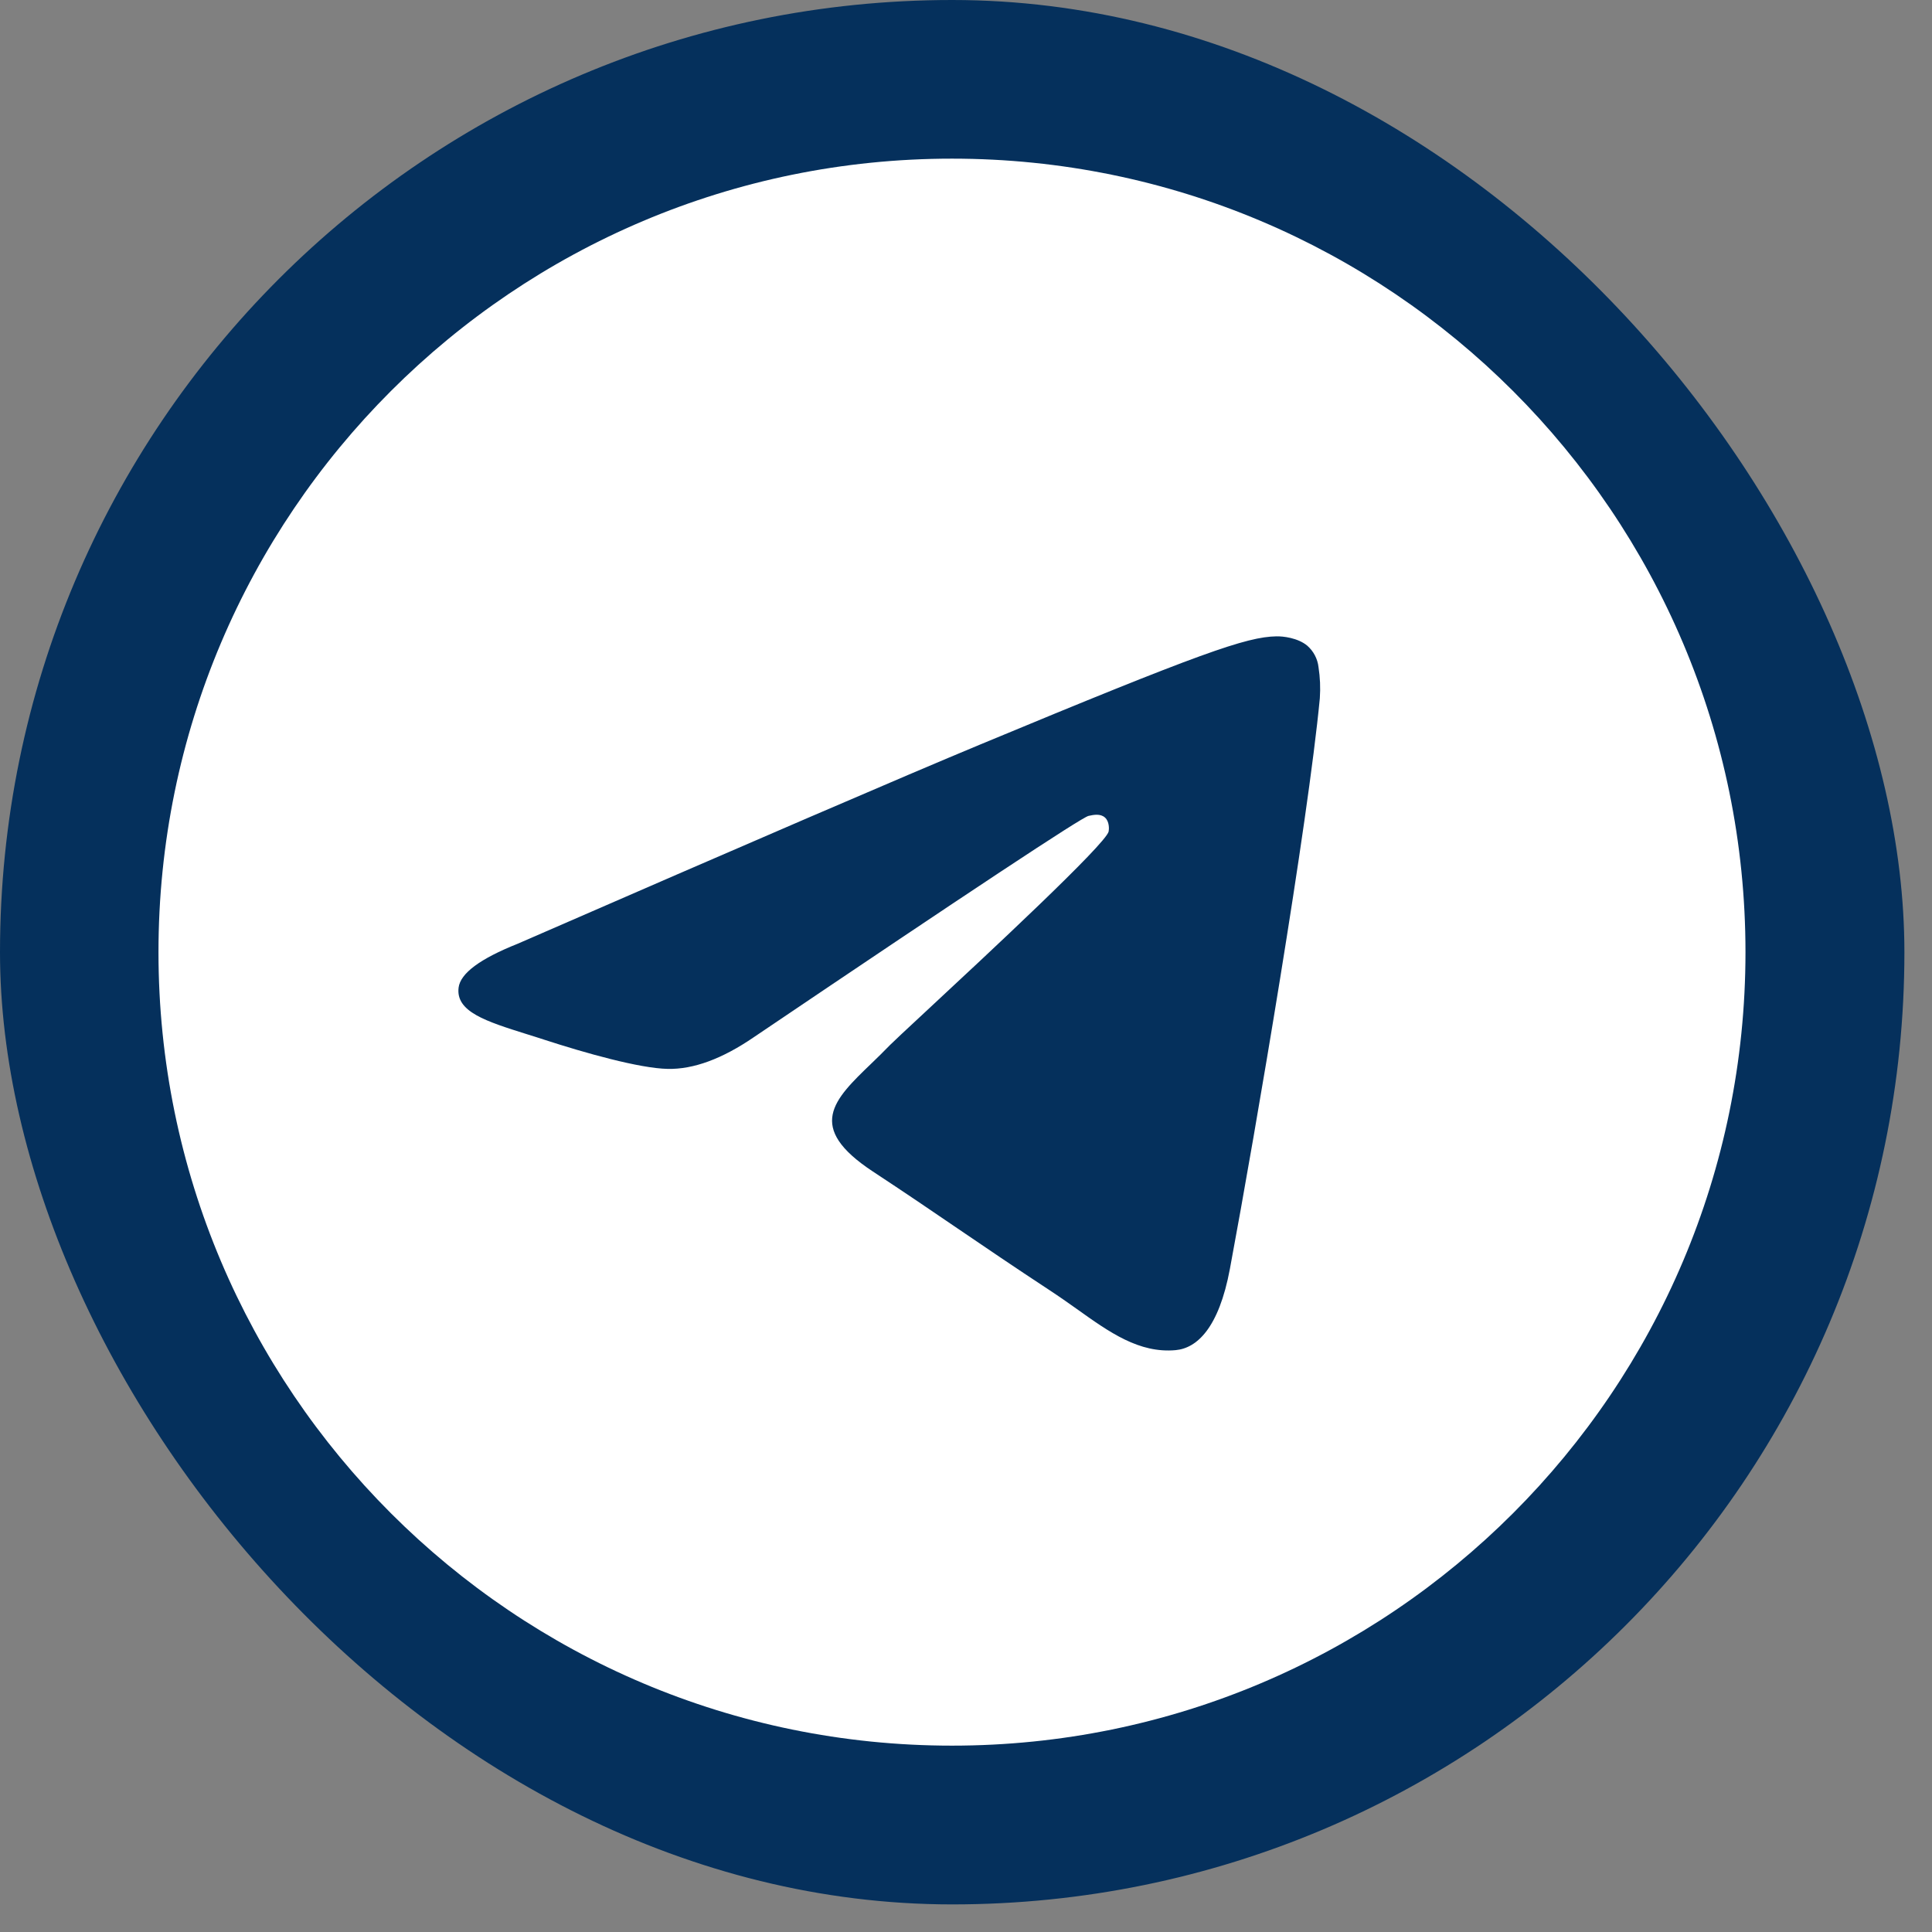
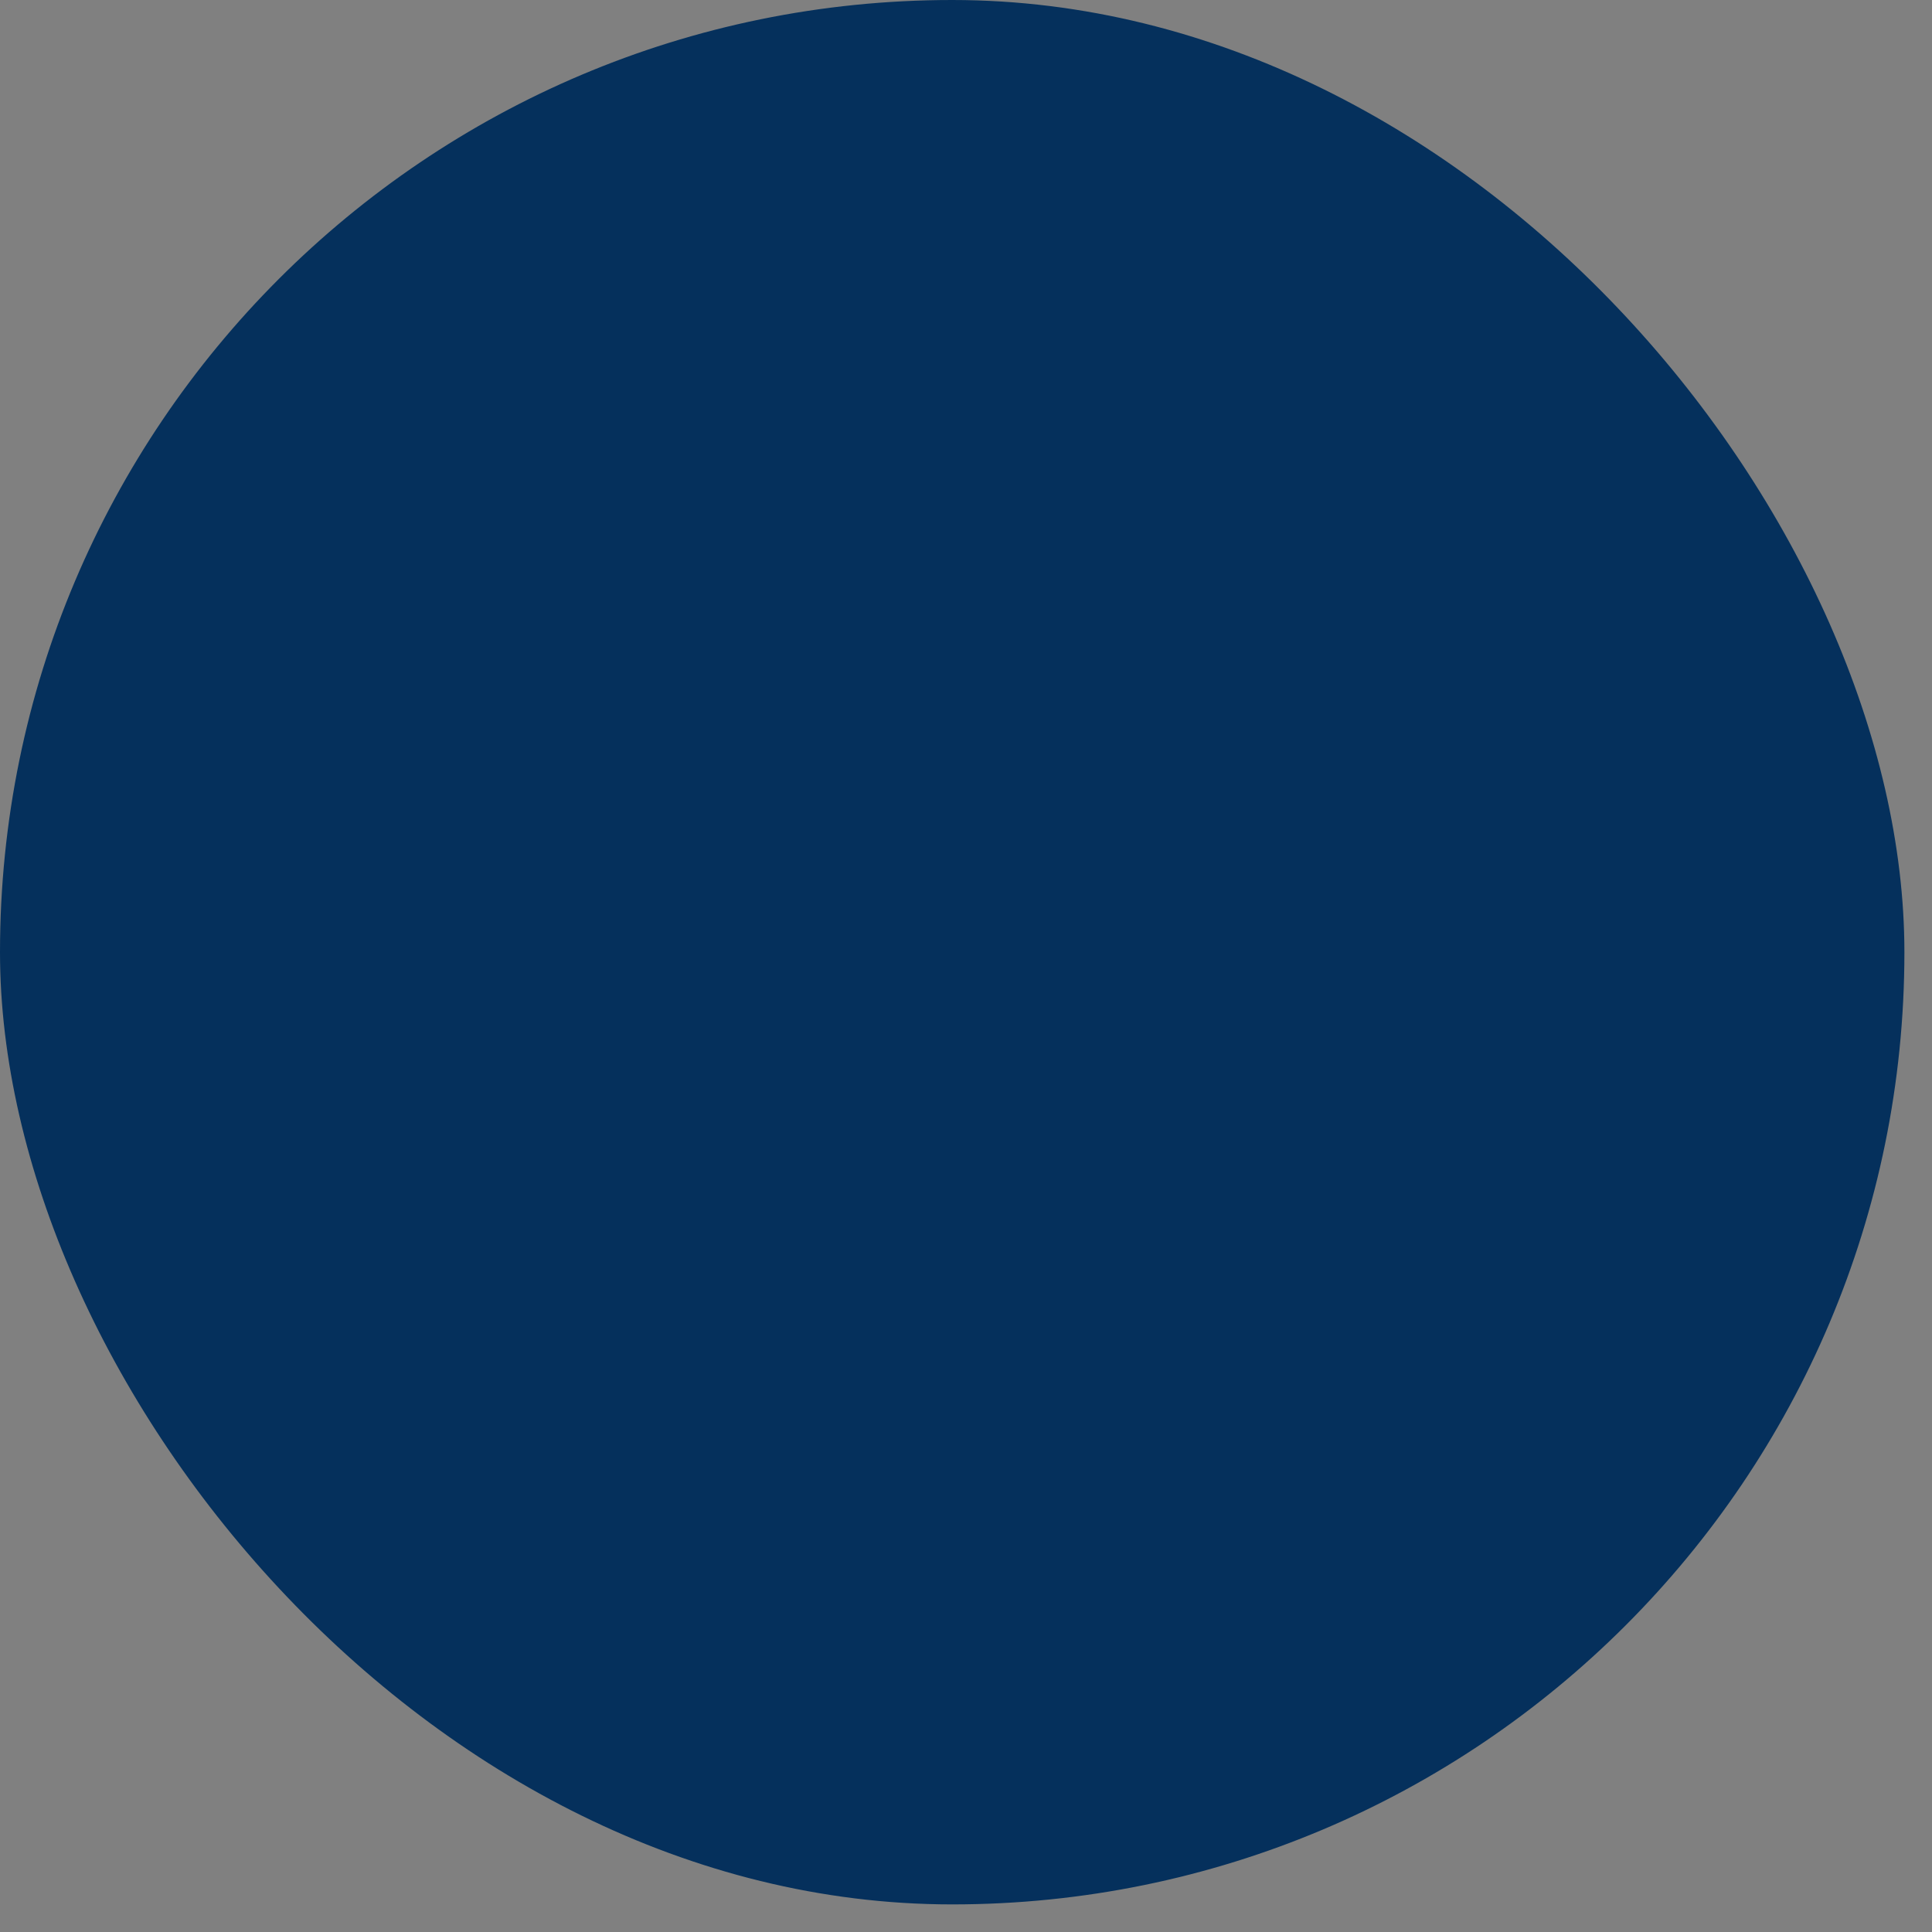
<svg xmlns="http://www.w3.org/2000/svg" width="35" height="35" viewBox="0 0 35 35" fill="none">
  <rect x="0" y="0" width="35" height="35" fill="#808080" stroke="none" />
  <g clip-path="url(#clip0_895_27)">
    <rect width="34.5" height="34.5" rx="17.25" fill="#05305C" />
    <mask id="mask0_895_27" style="mask-type:luminance" maskUnits="userSpaceOnUse" x="0" y="0" width="35" height="35">
-       <path d="M0 0H34.5V34.5H0V0Z" fill="white" />
-     </mask>
+       </mask>
    <g mask="url(#mask0_895_27)">
      <path fill-rule="evenodd" clip-rule="evenodd" d="M31.621 17.249C31.621 25.188 25.185 31.624 17.246 31.624C9.307 31.624 2.871 25.188 2.871 17.249C2.871 9.31 9.307 2.874 17.246 2.874C25.185 2.874 31.621 9.31 31.621 17.249ZM17.761 13.486C16.363 14.067 13.569 15.271 9.378 17.097C8.698 17.368 8.341 17.632 8.308 17.891C8.253 18.329 8.802 18.502 9.547 18.736C9.649 18.768 9.754 18.8 9.862 18.836C10.597 19.075 11.584 19.354 12.096 19.364C12.562 19.374 13.082 19.183 13.656 18.79C17.571 16.146 19.592 14.81 19.719 14.781C19.808 14.761 19.933 14.735 20.017 14.81C20.101 14.884 20.092 15.026 20.084 15.064C20.029 15.295 17.88 17.294 16.766 18.329C16.418 18.652 16.173 18.881 16.122 18.933C16.01 19.049 15.895 19.161 15.785 19.267C15.102 19.924 14.591 20.418 15.813 21.223C16.4 21.609 16.87 21.929 17.338 22.248C17.85 22.596 18.36 22.944 19.021 23.378C19.189 23.488 19.35 23.602 19.507 23.713C20.102 24.138 20.637 24.519 21.299 24.459C21.682 24.423 22.08 24.063 22.281 22.986C22.756 20.439 23.693 14.924 23.91 12.65C23.923 12.461 23.915 12.272 23.886 12.085C23.869 11.934 23.795 11.795 23.68 11.695C23.509 11.555 23.243 11.525 23.123 11.528C22.583 11.537 21.754 11.826 17.761 13.486Z" fill="white" />
    </g>
  </g>
  <defs>
    <clipPath id="clip0_895_27">
      <rect width="34.5" height="34.5" rx="17.25" fill="white" />
    </clipPath>
  </defs>
</svg>